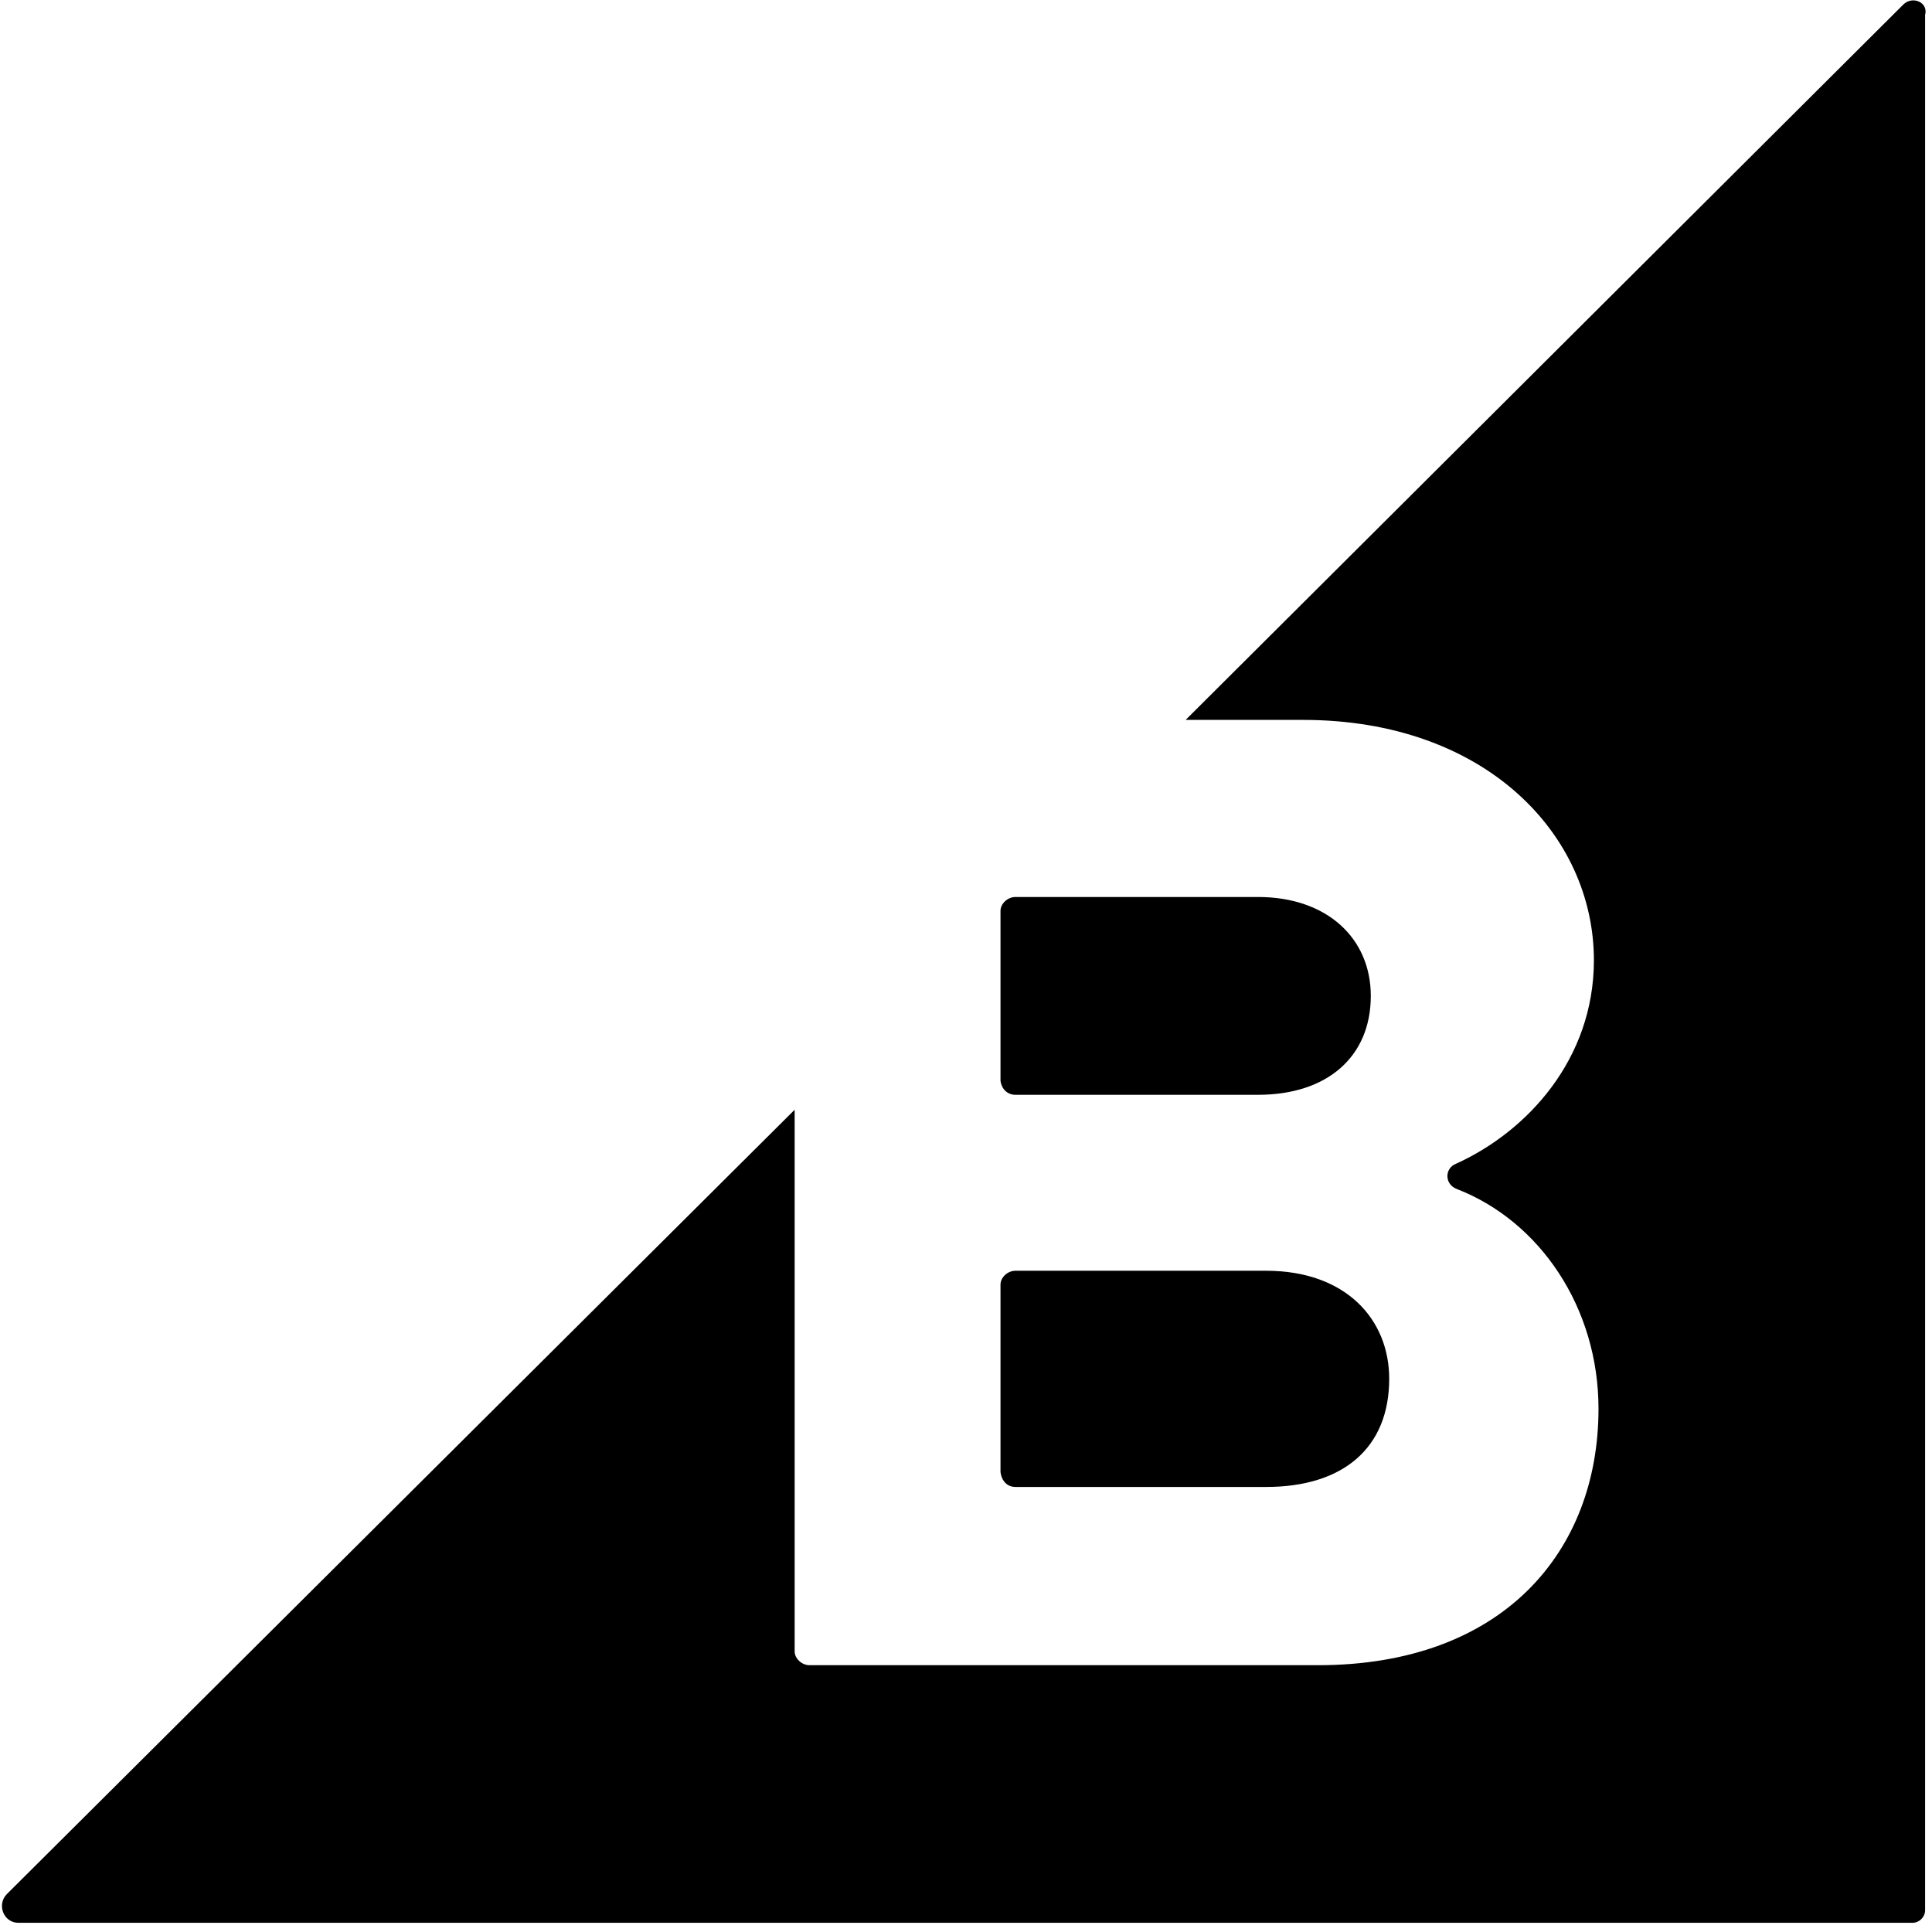
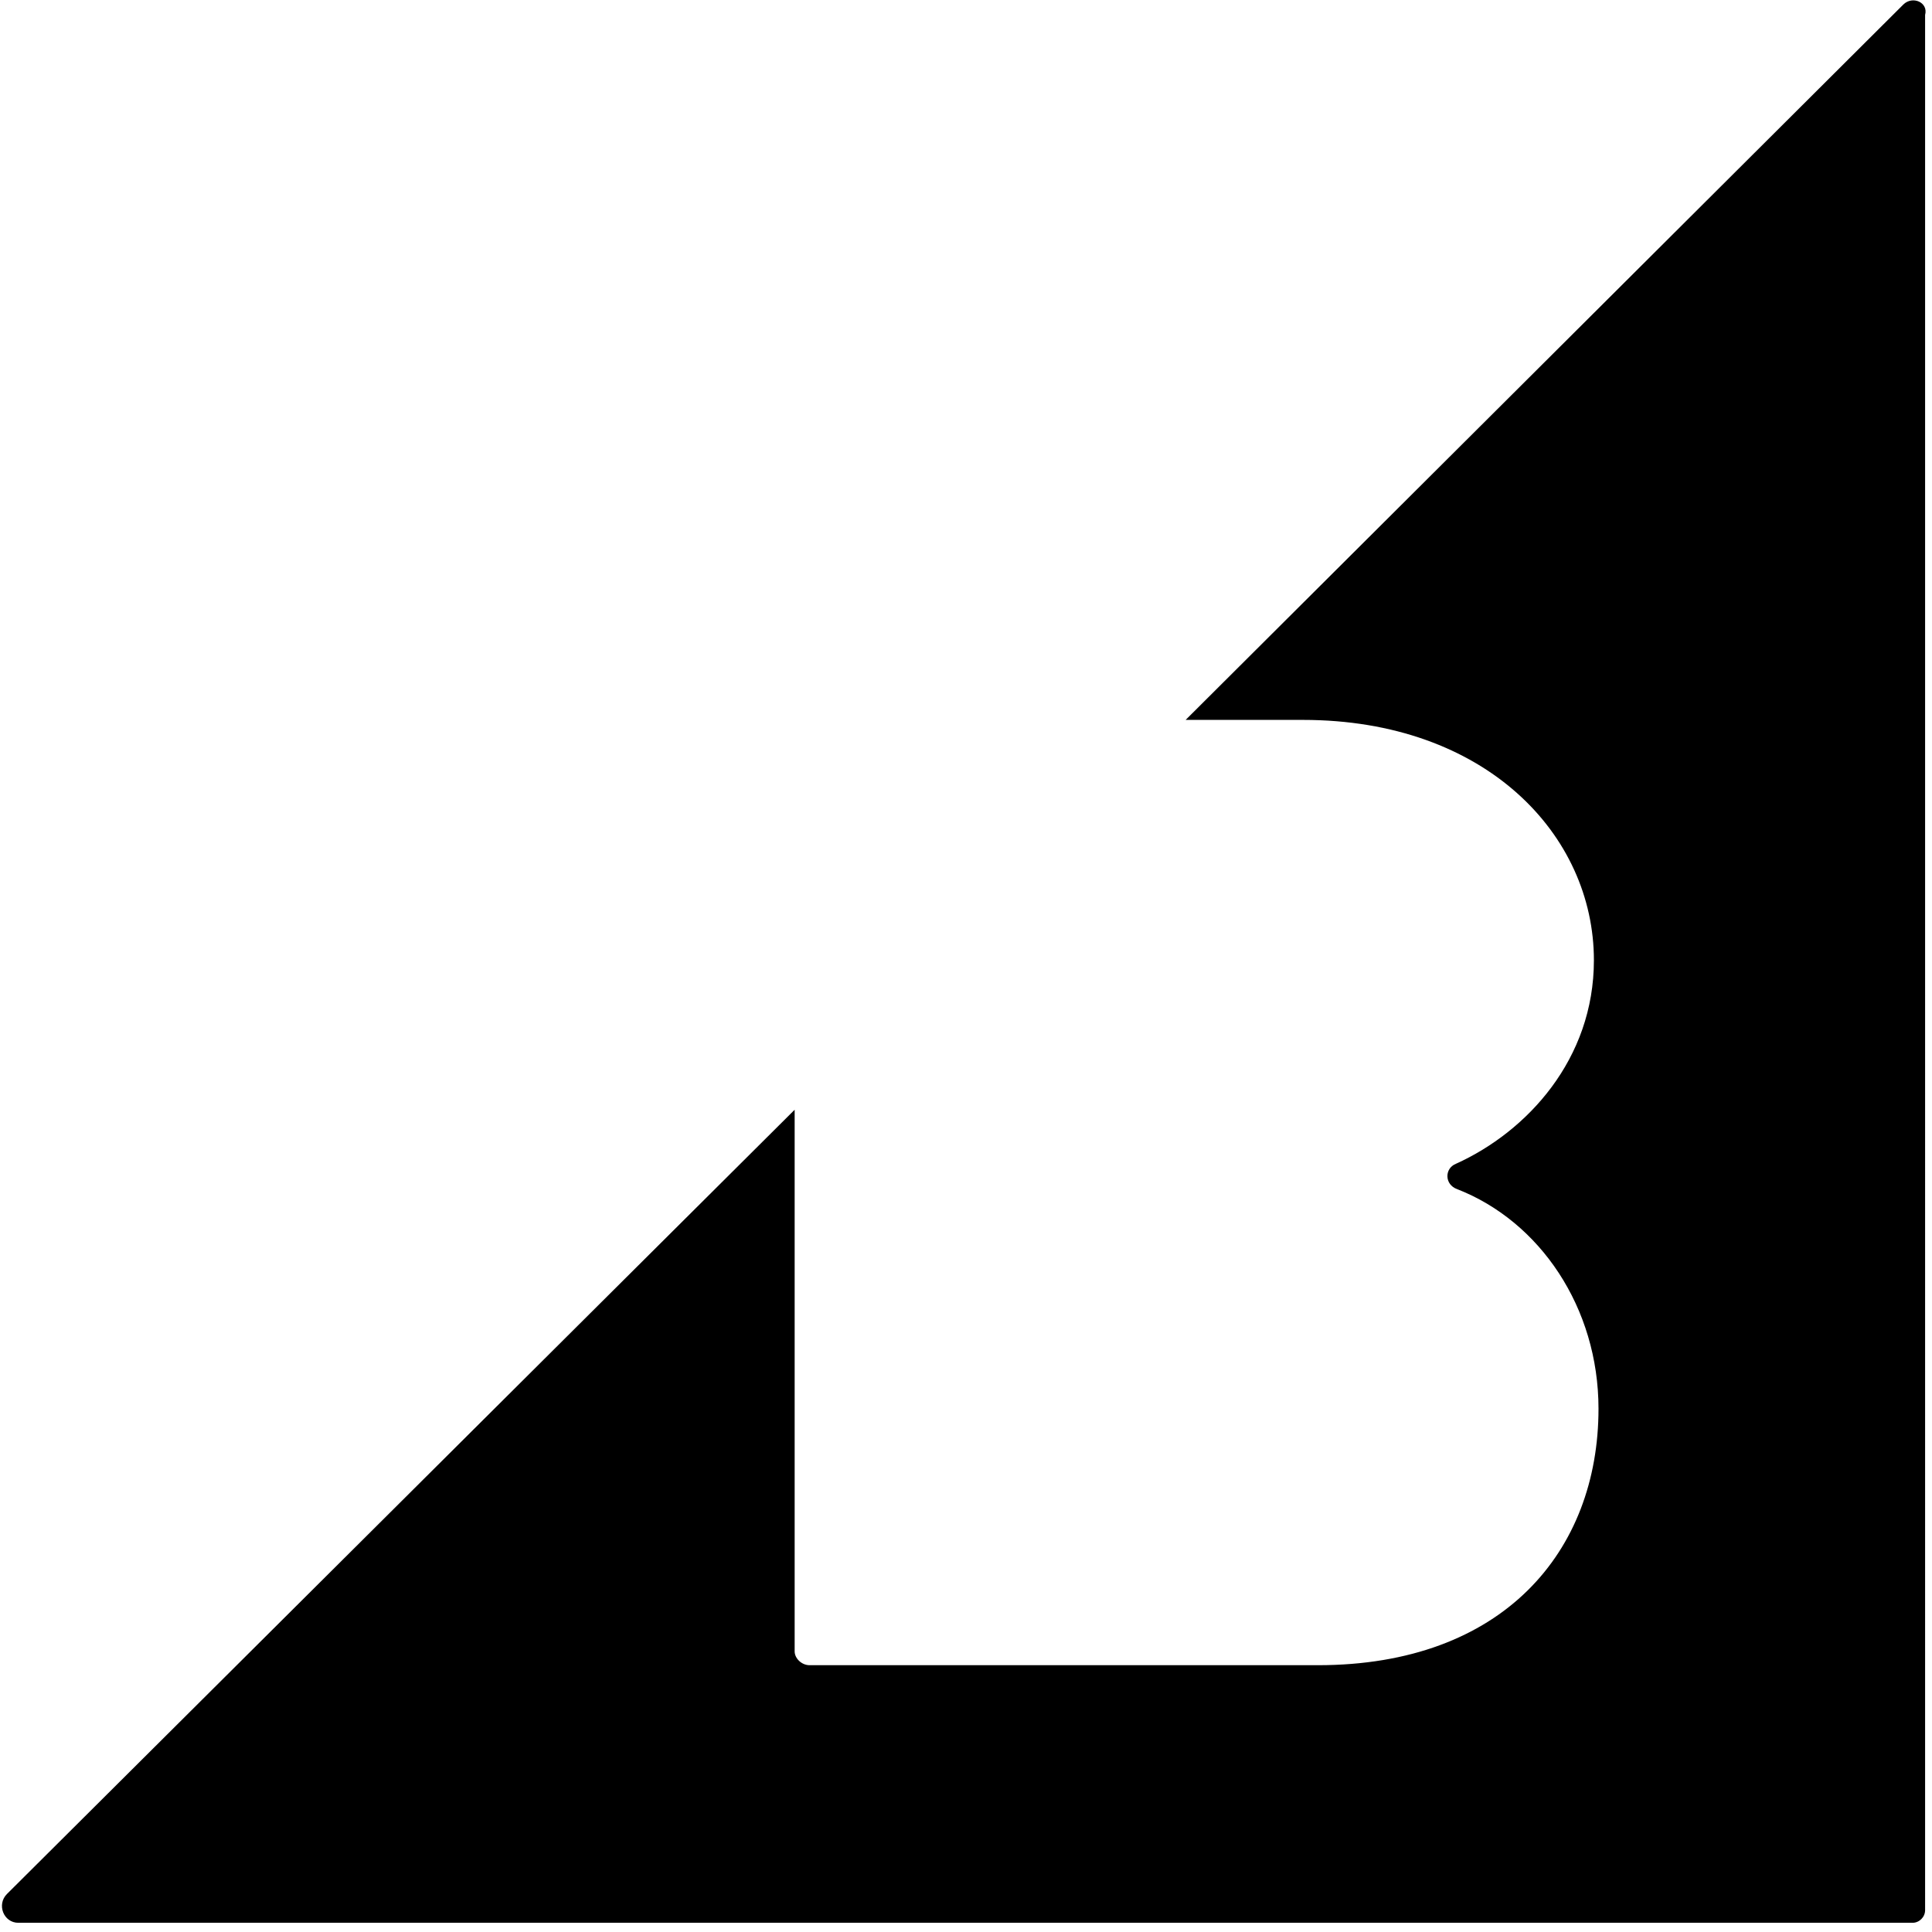
<svg xmlns="http://www.w3.org/2000/svg" viewBox="0 0 168 168">
-   <path d="M88.3 95.2h21.1c6 0 9.8-3.3 9.8-8.6 0-5-3.8-8.6-9.8-8.6H88.3c-.7 0-1.3.6-1.3 1.2V94c.1.7.6 1.2 1.3 1.2Zm0 34.1h21.8c6.7 0 10.7-3.4 10.7-9.4 0-5.2-3.8-9.4-10.7-9.4H88.3c-.7 0-1.3.6-1.3 1.2V128c.1.8.6 1.3 1.3 1.3Z" />
  <path d="m165.5.4-62.4 62.2h10.2c15.9 0 25.3 10 25.3 20.9 0 8.6-5.8 14.9-12 17.7-1 .4-1 1.8.1 2.2 7.2 2.8 12.3 10.3 12.3 19.1 0 12.4-8.3 22.3-24.4 22.3H70.4c-.7 0-1.3-.6-1.3-1.2V96.5L.6 164.7c-.9.9-.3 2.5 1 2.5h164.7c.6 0 1.1-.5 1.1-1.1V1.3c.3-1.1-1.1-1.7-1.9-.9Z" />
</svg>